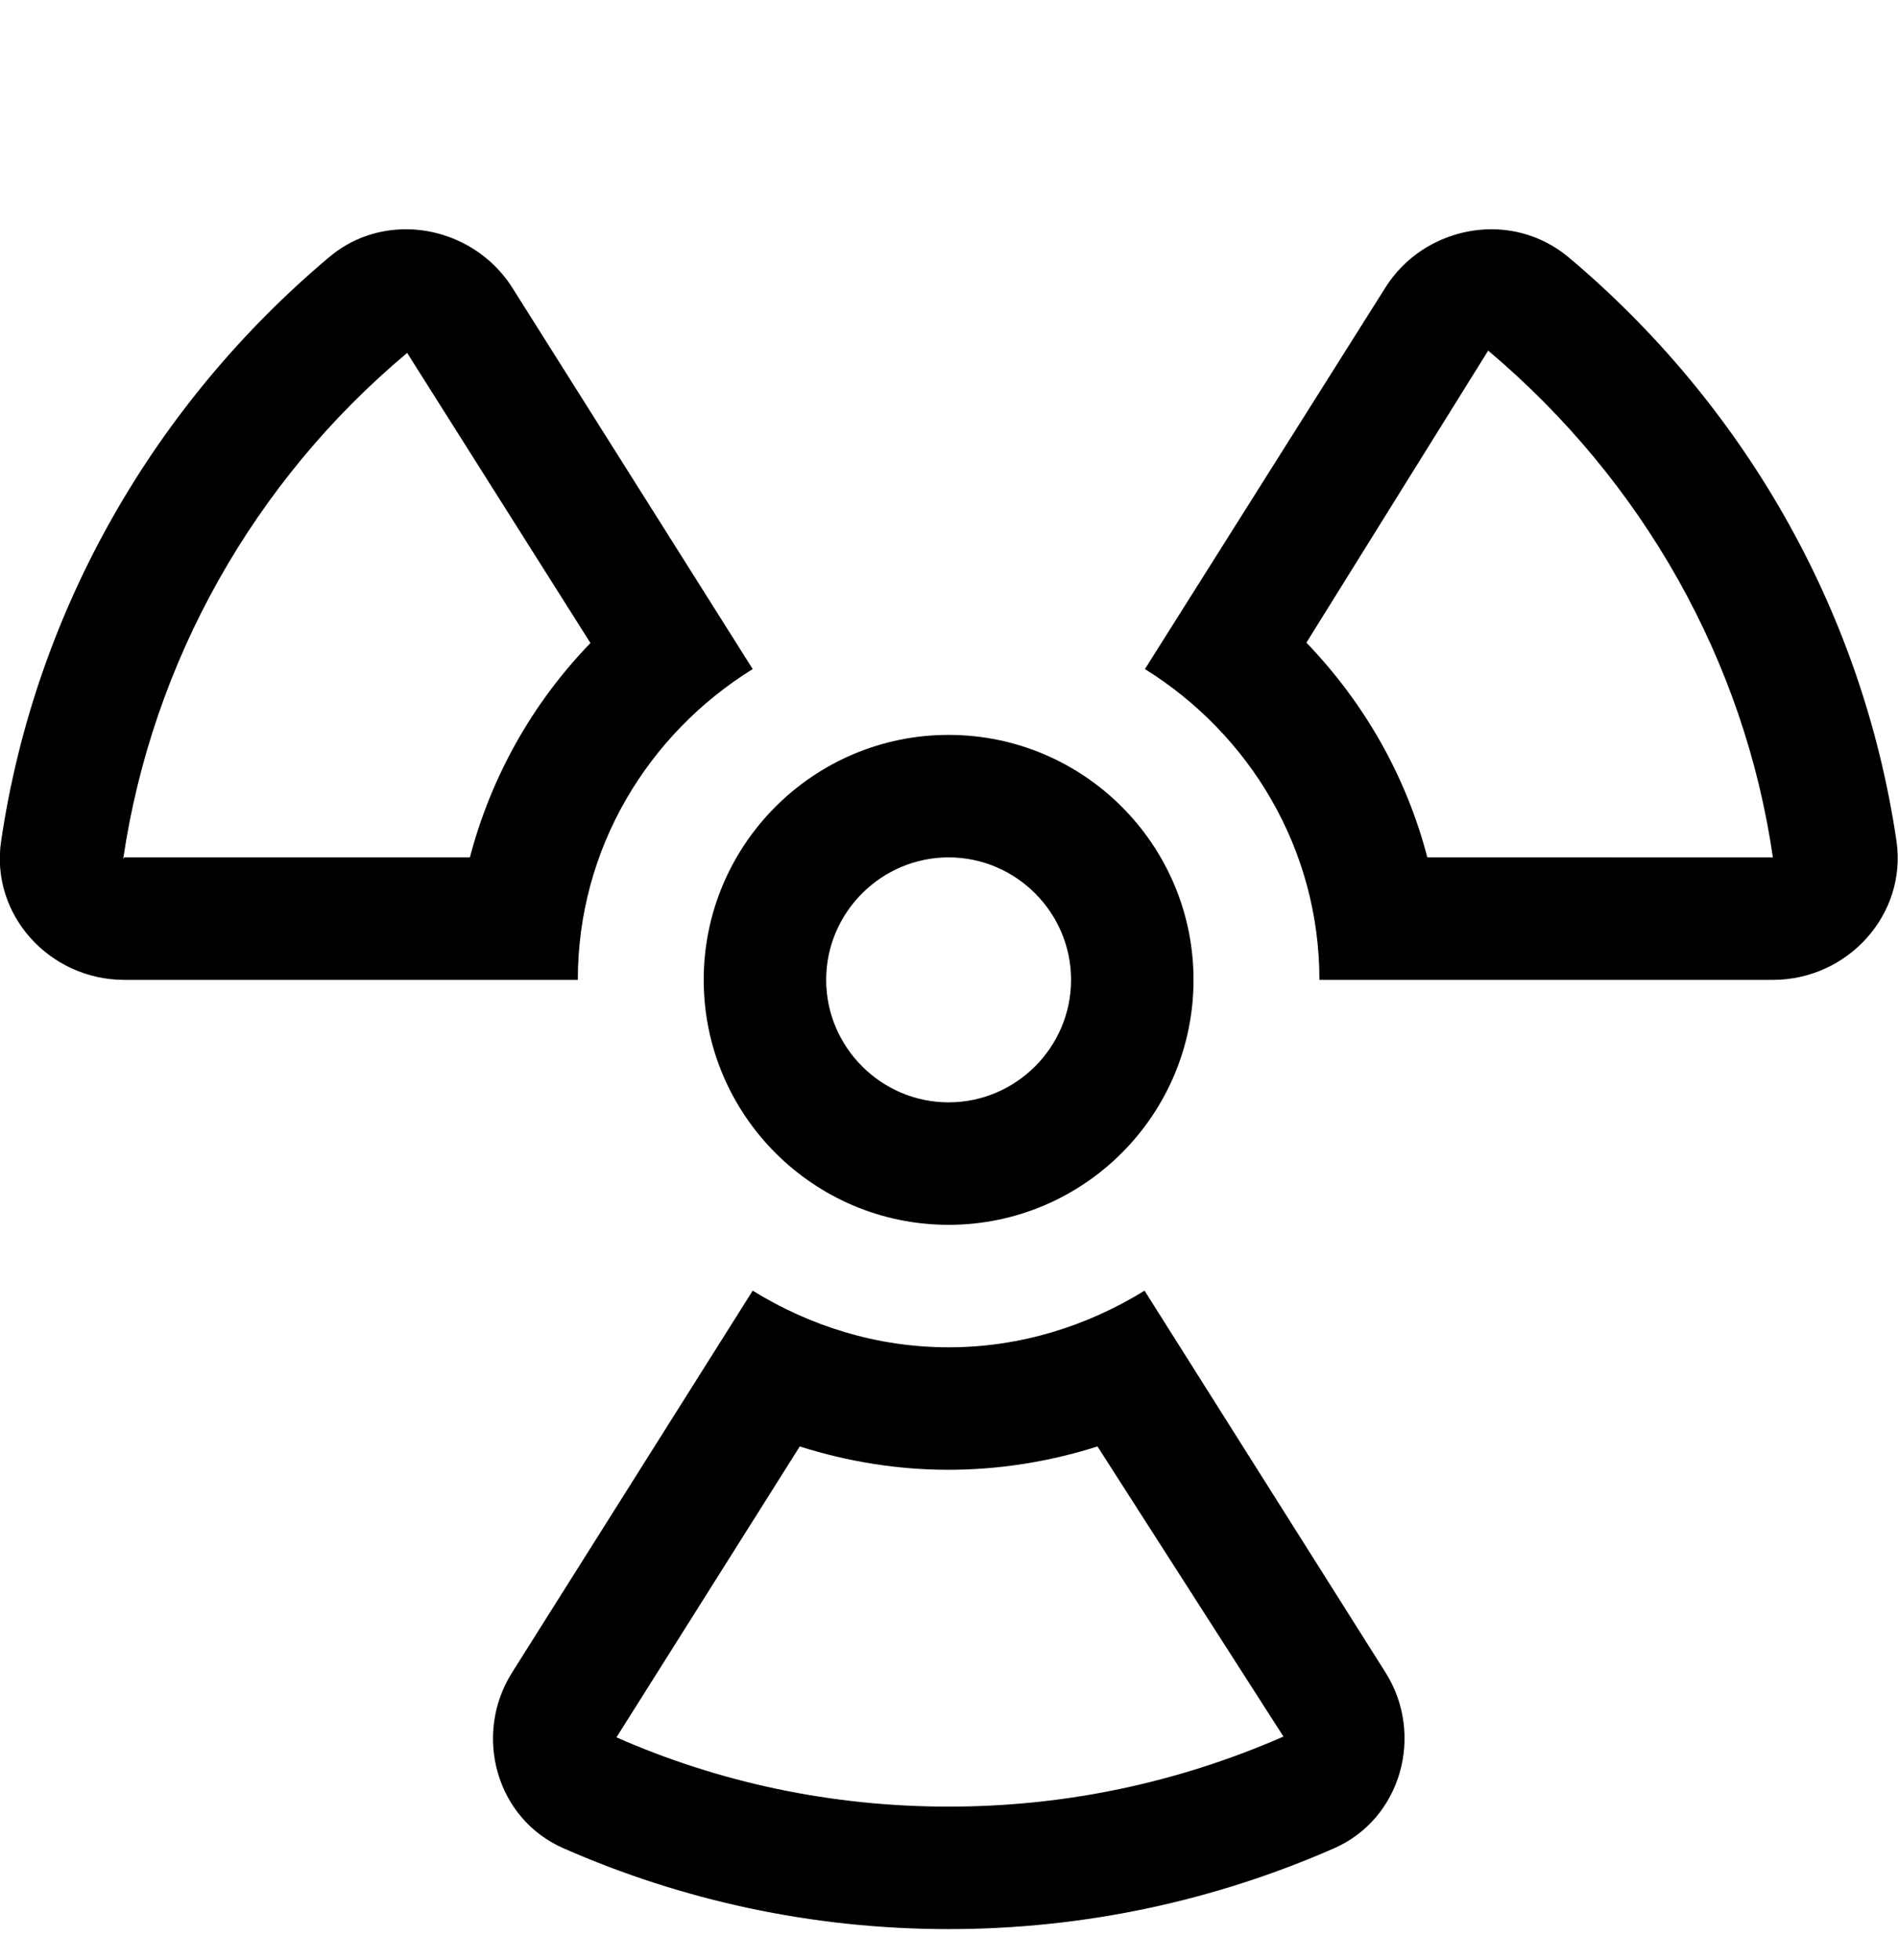
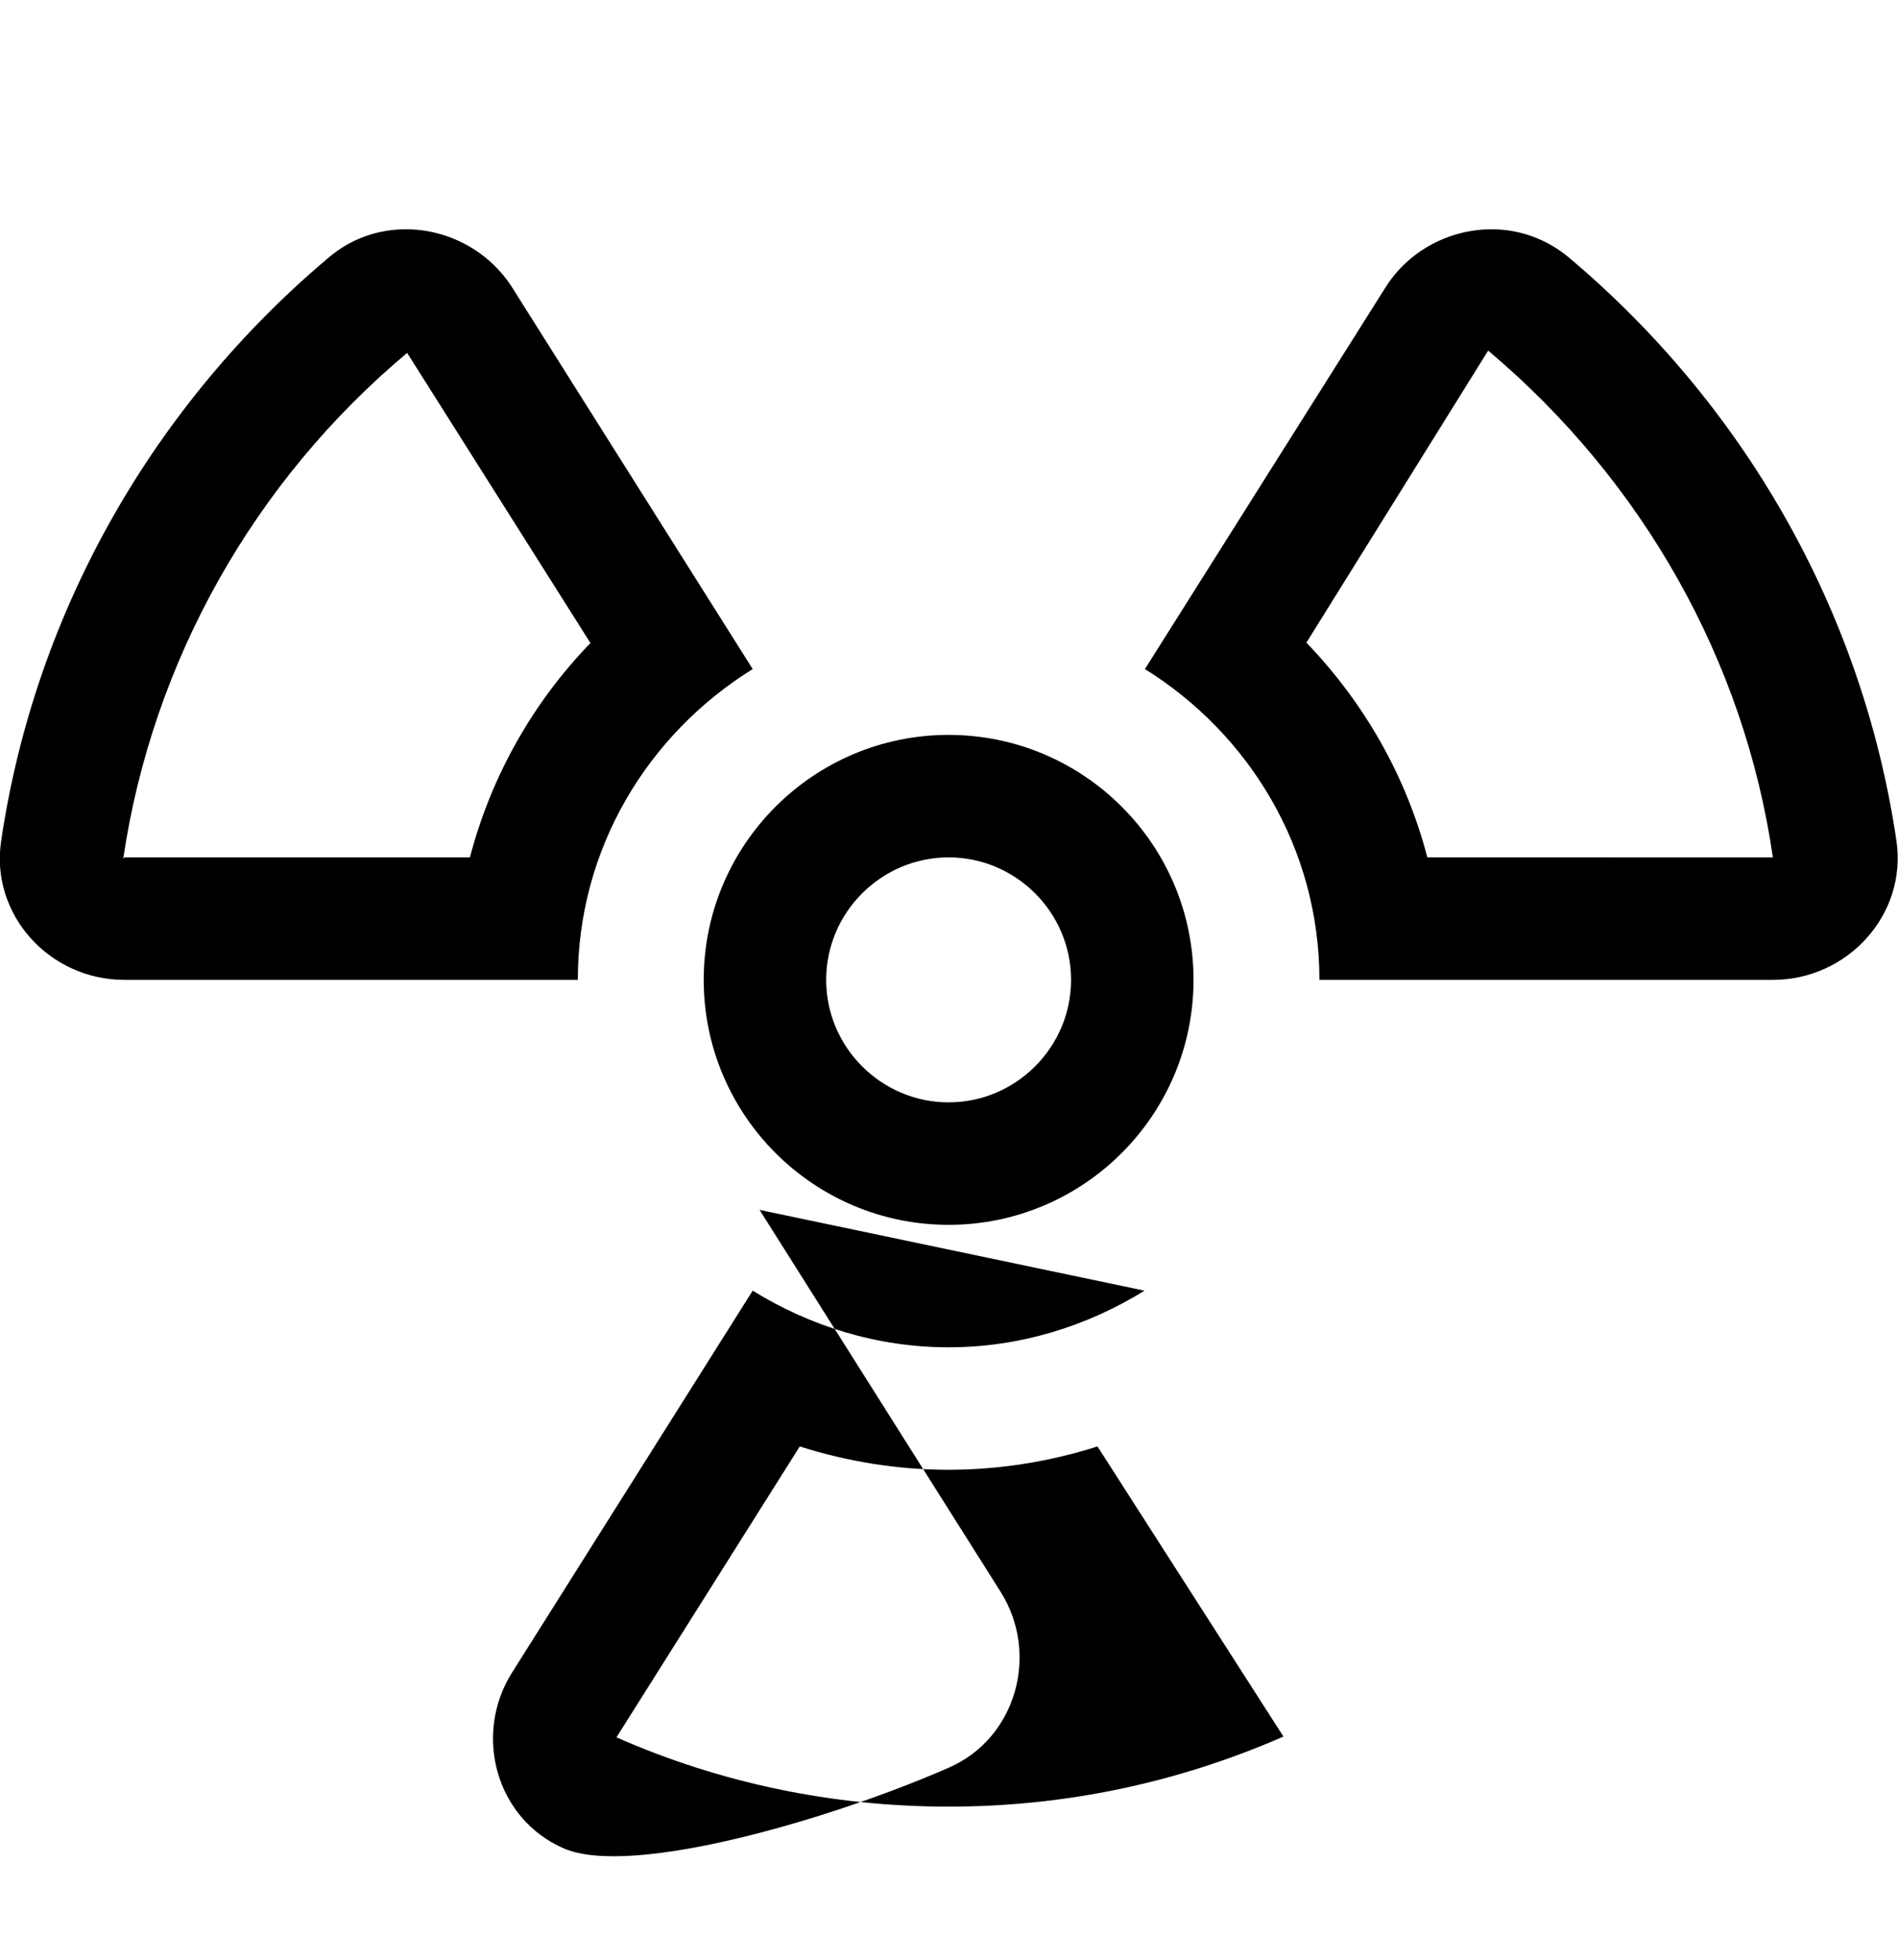
<svg xmlns="http://www.w3.org/2000/svg" viewBox="0 0 496 512">
-   <path d="M247.9 320c35.3 0 64-28.7 64-64s-28.7-64-64-64-64 28.7-64 64 28.7 64 64 64zm0-96c17.6 0 32 14.4 32 32s-14.4 32-32 32-32-14.4-32-32 14.4-32 32-32zm51.2 113.2c-14.9 9.2-32.4 14.8-51.2 14.8s-36.3-5.6-51.2-14.8L133.8 437c-10.2 16.2-4.2 38.2 13.5 45.9C178 496.4 212 504 247.9 504s69.9-7.6 100.7-21.1c17.6-7.7 23.7-29.7 13.5-45.9l-63-99.8zM247.9 472c-30.4 0-59.8-6.2-86.8-18.1l47.9-76c12.6 4 25.7 6.1 38.8 6.1 13.3 0 26.4-2.1 39-6.1l48.6 75.8c-27.7 12.1-57.1 18.3-87.5 18.3zM32.5 256H151c0-34.3 18.3-64.2 45.7-81.2l-62.8-99.6c-6.2-9.8-17-15.3-27.8-15.3-7.1 0-14.2 2.3-20.1 7.3-45.2 38-76.7 91.7-85.7 152.5-2.9 19.2 12.6 36.3 32.2 36.3zm73.9-163.8l47.9 75.8c-15.2 15.7-26 35-31.5 56H32.5l-.3.4c7.6-51.6 34.2-98.7 74.2-132.2zM344.8 256h118.5c19.6 0 35.1-17.1 32.3-36.3-9-60.9-40.5-114.5-85.7-152.5-5.9-4.9-13-7.3-20.1-7.3-10.8 0-21.6 5.4-27.8 15.3l-62.8 99.6c27.3 17 45.6 46.9 45.6 81.2zm44.1-164.4c40.5 34.1 67 81.2 74.4 132.4H373c-5.5-21.1-16.4-40.3-31.6-56.1l47.5-76.3z" />
+   <path d="M247.9 320c35.3 0 64-28.7 64-64s-28.7-64-64-64-64 28.7-64 64 28.7 64 64 64zm0-96c17.6 0 32 14.4 32 32s-14.4 32-32 32-32-14.4-32-32 14.4-32 32-32zm51.2 113.2c-14.9 9.2-32.4 14.8-51.2 14.8s-36.3-5.6-51.2-14.8L133.8 437c-10.2 16.2-4.2 38.2 13.5 45.9s69.9-7.6 100.7-21.1c17.6-7.7 23.7-29.7 13.5-45.9l-63-99.8zM247.9 472c-30.4 0-59.8-6.2-86.8-18.1l47.9-76c12.6 4 25.7 6.1 38.8 6.1 13.3 0 26.4-2.1 39-6.1l48.6 75.8c-27.7 12.1-57.1 18.3-87.5 18.3zM32.5 256H151c0-34.3 18.3-64.2 45.7-81.2l-62.8-99.6c-6.2-9.8-17-15.3-27.8-15.3-7.1 0-14.2 2.3-20.1 7.3-45.2 38-76.7 91.7-85.7 152.5-2.9 19.2 12.6 36.3 32.2 36.3zm73.9-163.8l47.9 75.8c-15.2 15.7-26 35-31.5 56H32.5l-.3.4c7.6-51.6 34.2-98.7 74.2-132.2zM344.8 256h118.5c19.6 0 35.1-17.1 32.3-36.3-9-60.9-40.5-114.5-85.7-152.5-5.9-4.9-13-7.3-20.1-7.3-10.8 0-21.6 5.4-27.8 15.3l-62.8 99.6c27.3 17 45.6 46.9 45.6 81.2zm44.1-164.4c40.5 34.1 67 81.2 74.4 132.4H373c-5.5-21.1-16.4-40.3-31.6-56.1l47.5-76.3z" />
</svg>